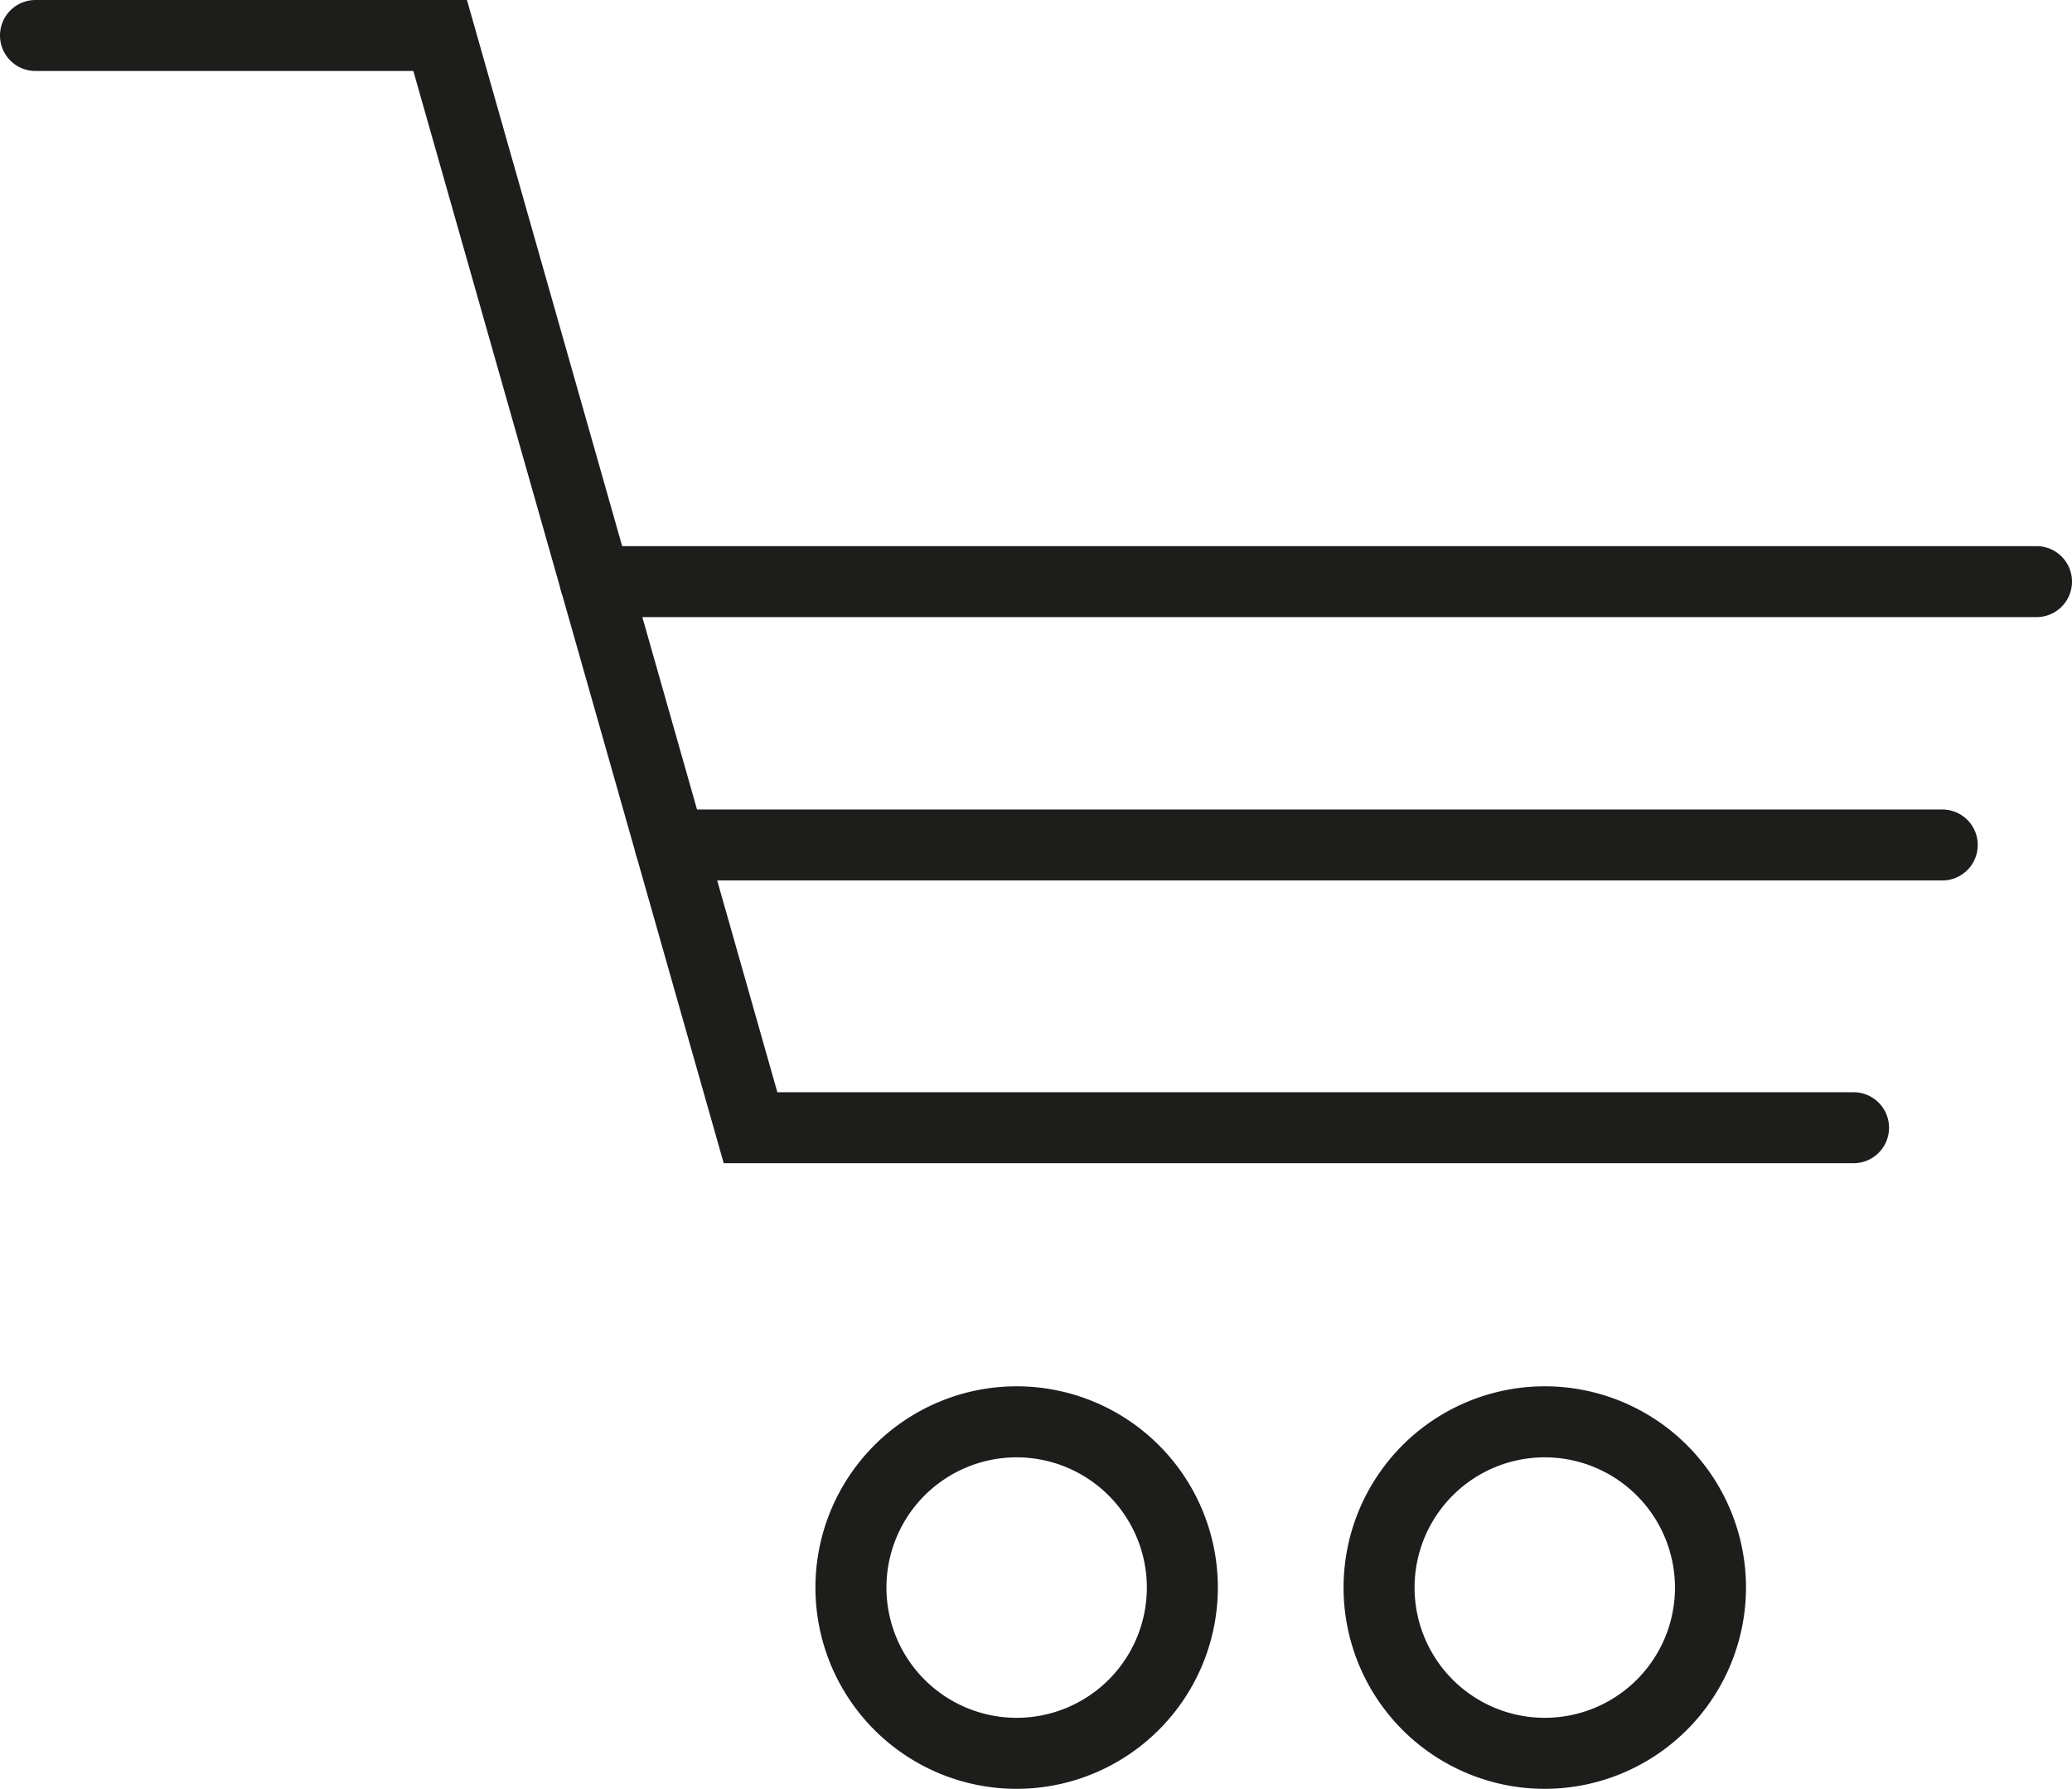
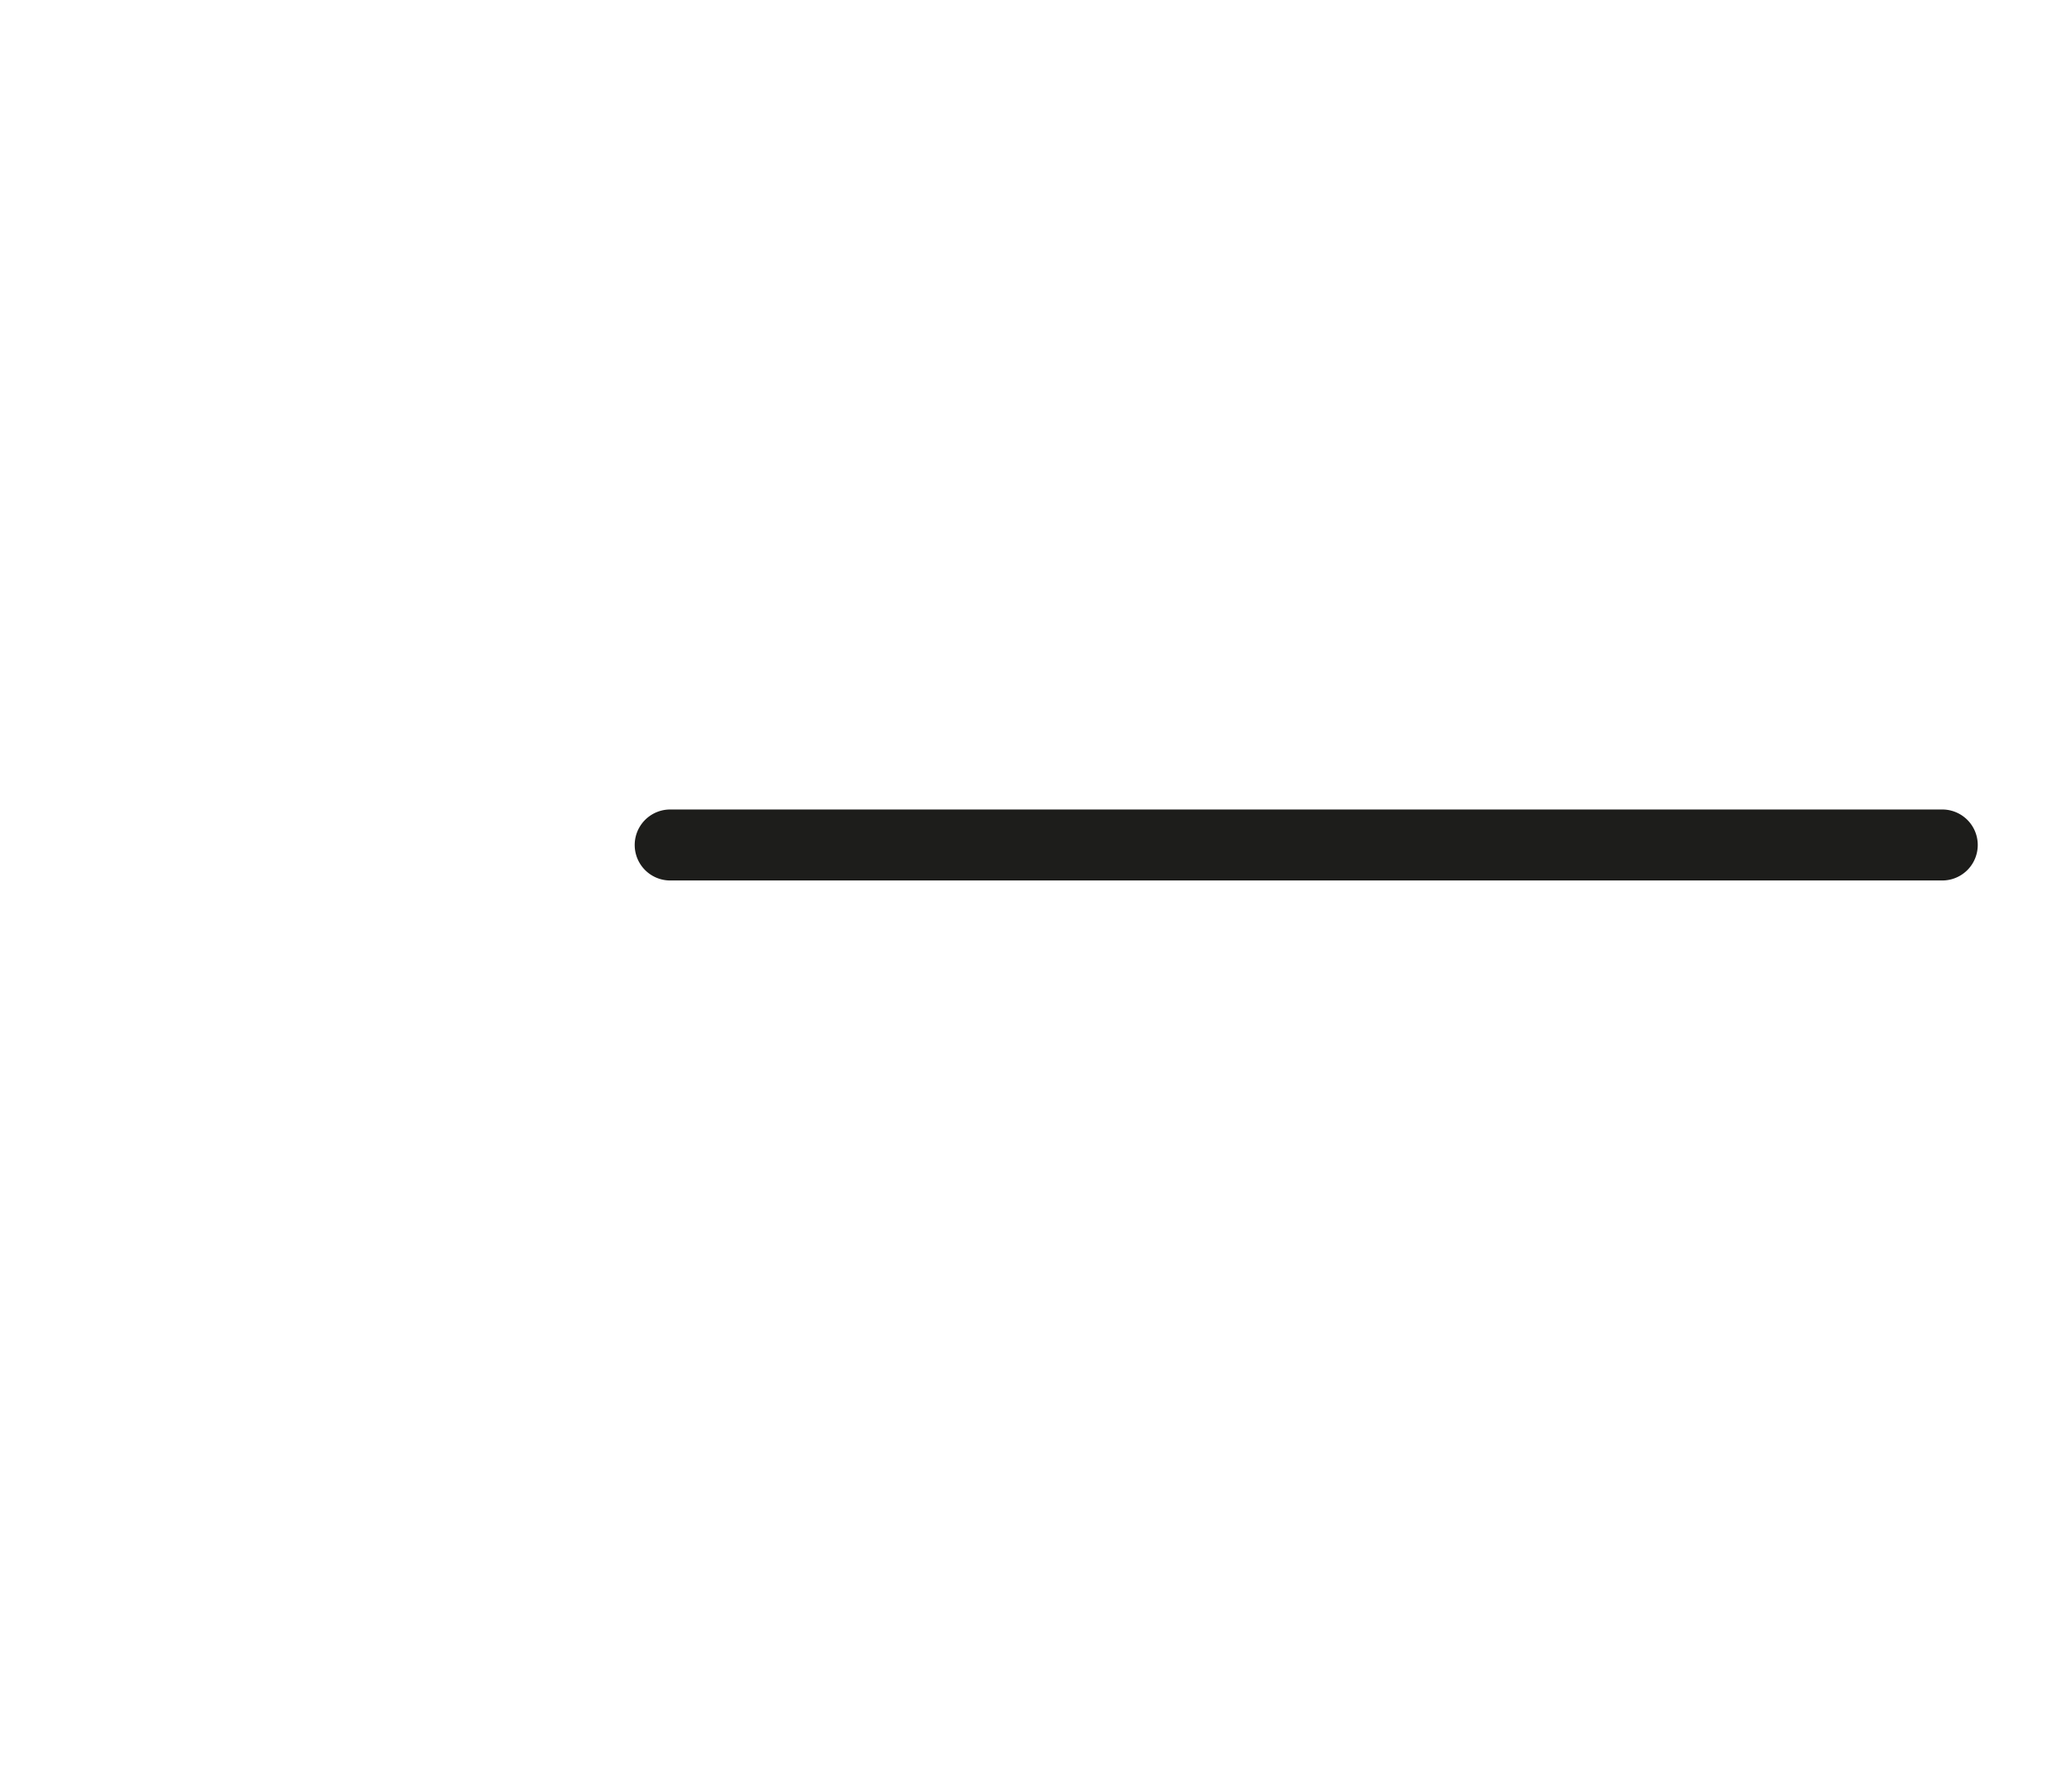
<svg xmlns="http://www.w3.org/2000/svg" id="Слой_1" data-name="Слой 1" viewBox="0 0 48.233 41.631">
  <defs>
    <style>.cls-1{fill:#1d1d1b;}</style>
  </defs>
-   <path class="cls-1" d="M43.148,27.071H16.847L9.622,1.652H.826A.826.826,0,1,1,.826,0H10.87l7.226,25.419H43.148a.826.826,0,0,1,0,1.652Z" />
-   <path class="cls-1" d="M47.407,14.362H13.858a.826.826,0,1,1,0-1.652H47.407a.826.826,0,1,1,0,1.652Z" />
  <path class="cls-1" d="M45.213,20.491H15.601a.826.826,0,1,1,0-1.652H45.213a.826.826,0,1,1,0,1.652Z" />
-   <path class="cls-1" d="M35.96,41.631a4.684,4.684,0,1,1,4.684-4.684A4.69,4.69,0,0,1,35.96,41.631Zm0-7.715a3.031,3.031,0,1,0,3.031,3.031A3.034,3.034,0,0,0,35.96,33.916Z" />
-   <path class="cls-1" d="M23.666,41.631A4.684,4.684,0,1,1,28.35,36.947,4.689,4.689,0,0,1,23.666,41.631Zm0-7.715a3.031,3.031,0,1,0,3.031,3.031A3.034,3.034,0,0,0,23.666,33.916Z" />
</svg>